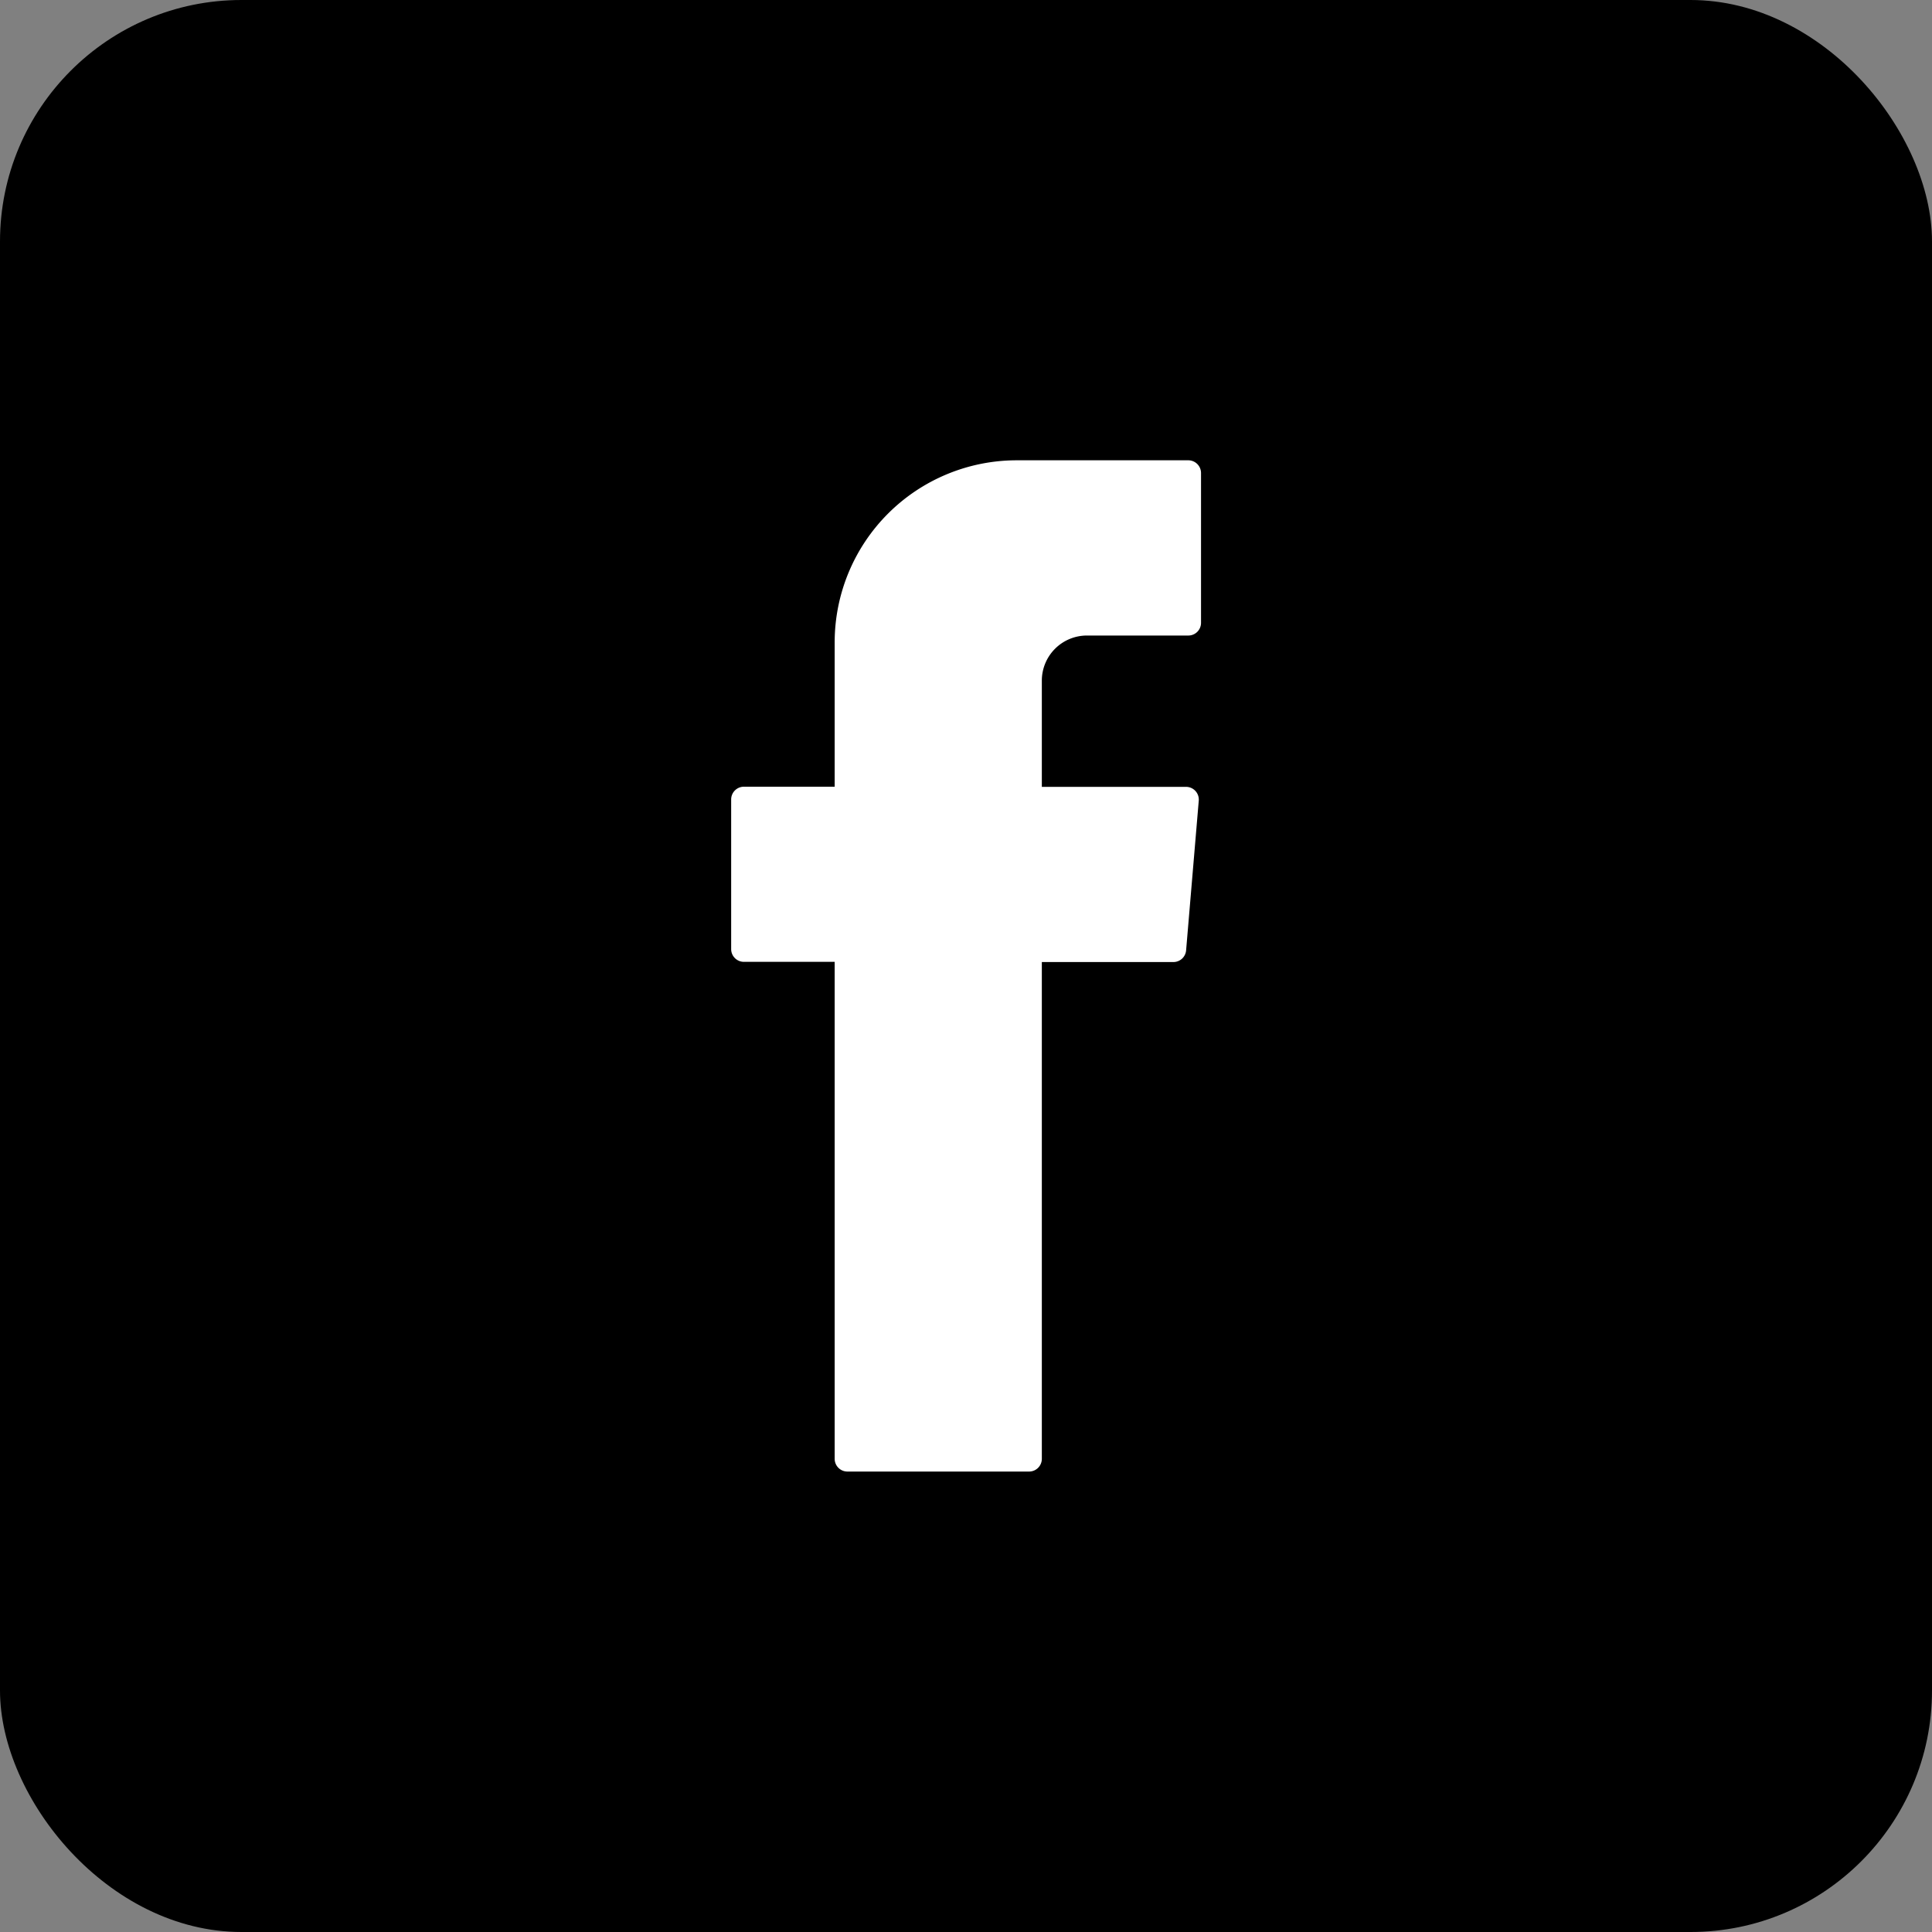
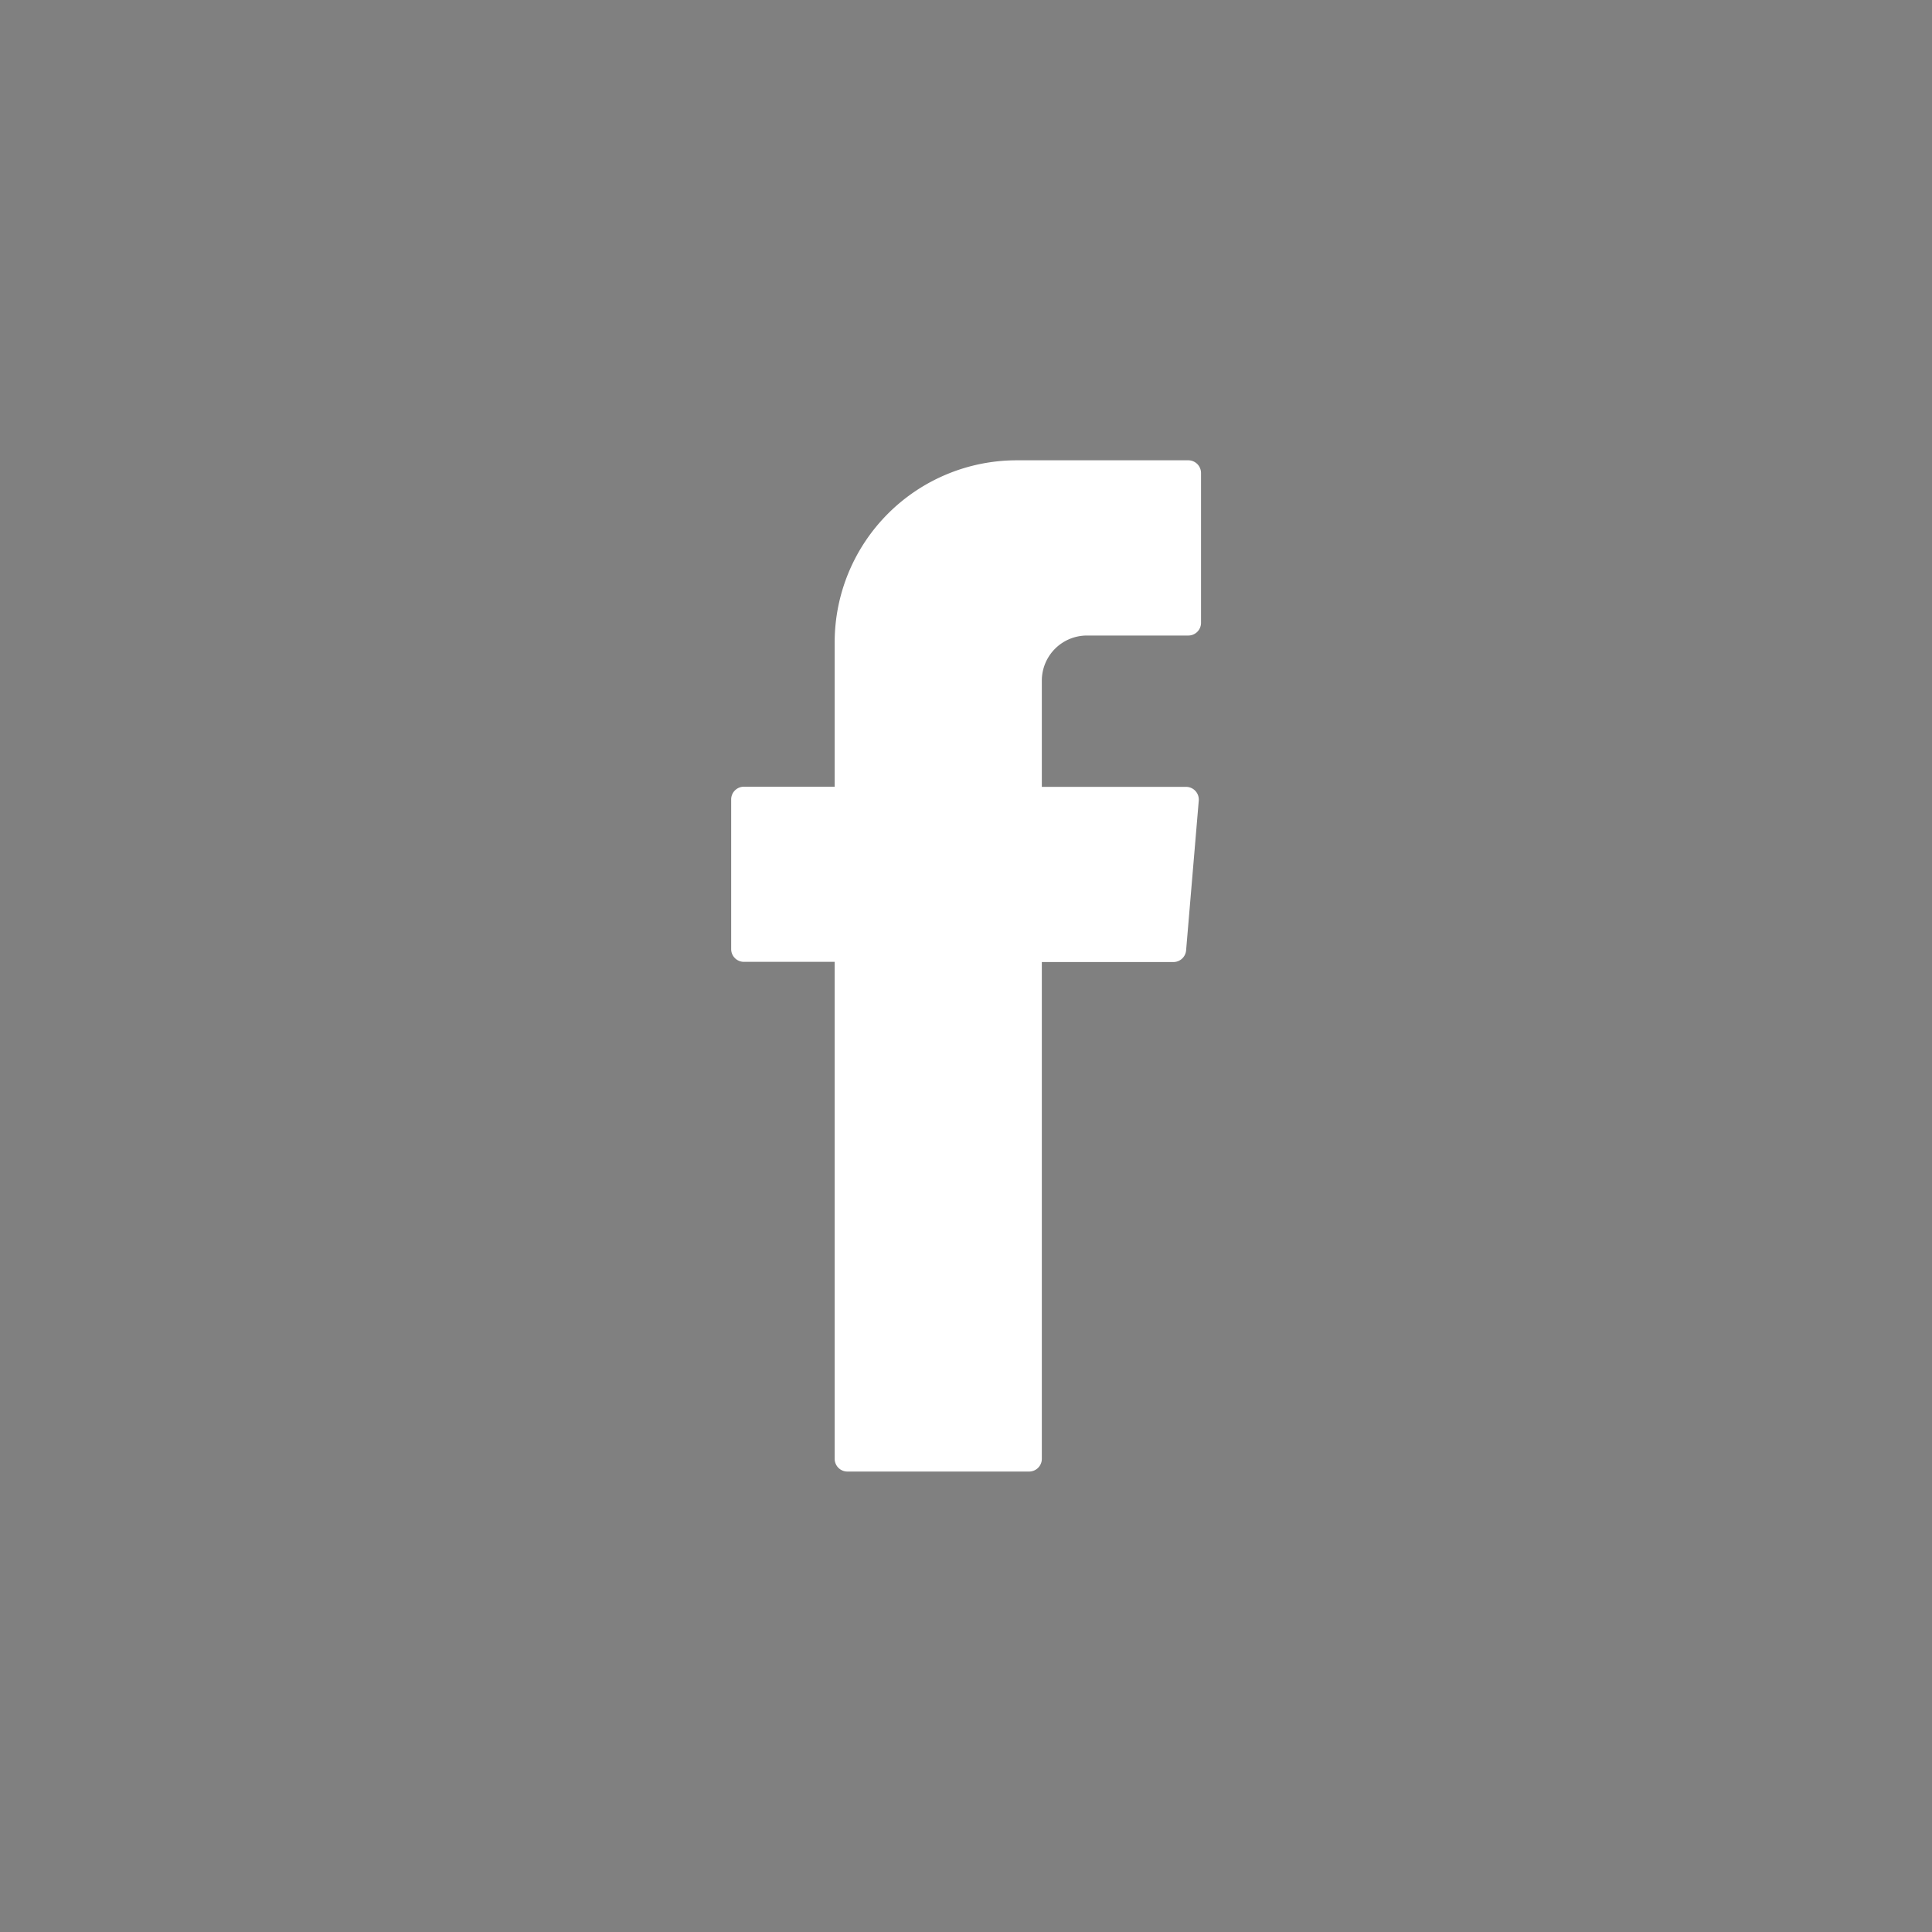
<svg xmlns="http://www.w3.org/2000/svg" width="40" height="40" viewBox="0 0 40 40">
  <rect x="0" y="0" width="40" height="40" fill="#808080" stroke="none" />
  <g data-name="그룹 5838" transform="translate(-1714 -79)">
-     <rect data-name="사각형 448" width="40" height="40" rx="5" transform="translate(1714 79)" />
    <path data-name="패스 5113" d="M325.774 19.553v10.12a.264.264 0 0 0 .264.264h3.762a.264.264 0 0 0 .263-.264V19.388h2.724a.264.264 0 0 0 .263-.241l.262-3.1a.264.264 0 0 0-.263-.286h-2.986v-2.2a.934.934 0 0 1 .933-.933h2.1a.263.263 0 0 0 .263-.263v-3.1a.264.264 0 0 0-.266-.265h-3.549a3.77 3.77 0 0 0-3.77 3.77v2.988h-1.879a.264.264 0 0 0-.264.263v3.1a.264.264 0 0 0 .264.263h1.879z" transform="translate(1405.507 79.53)" style="fill:#fff;fill-rule:evenodd" />
  </g>
</svg>